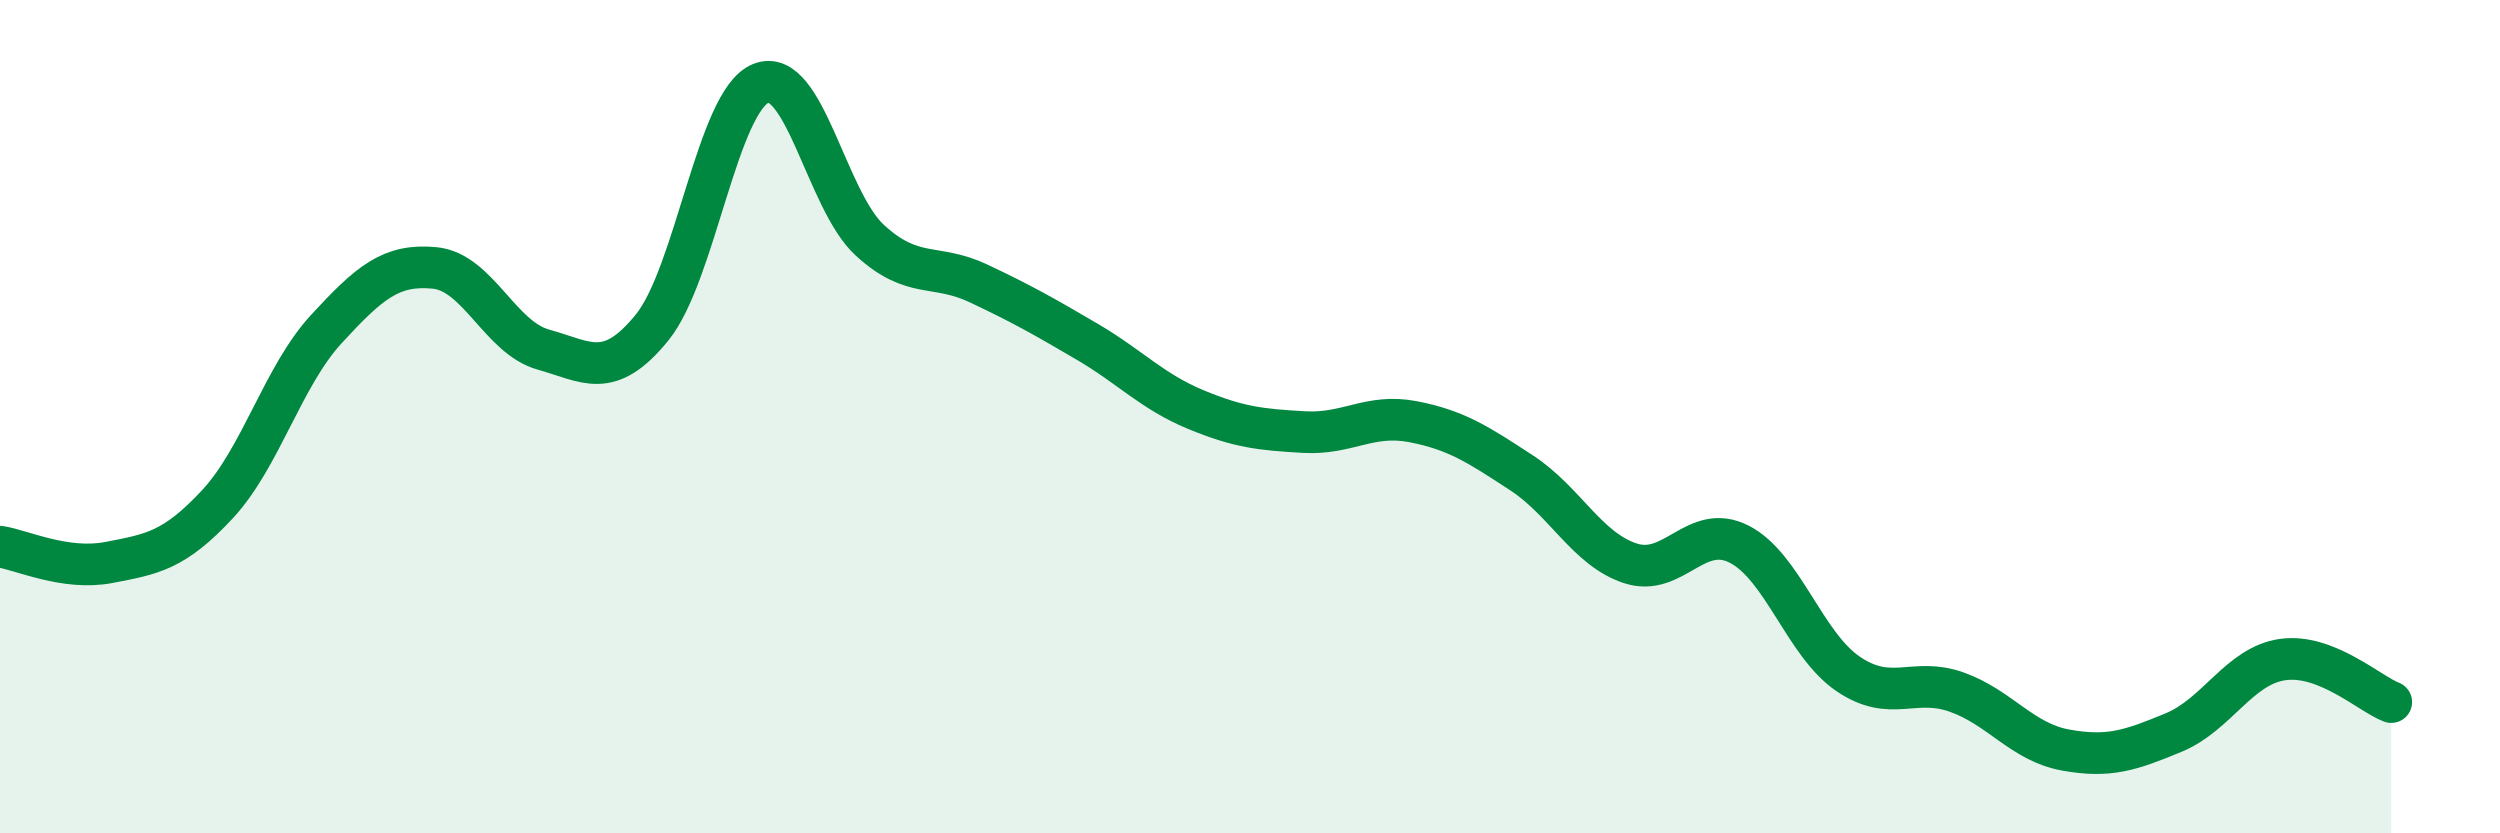
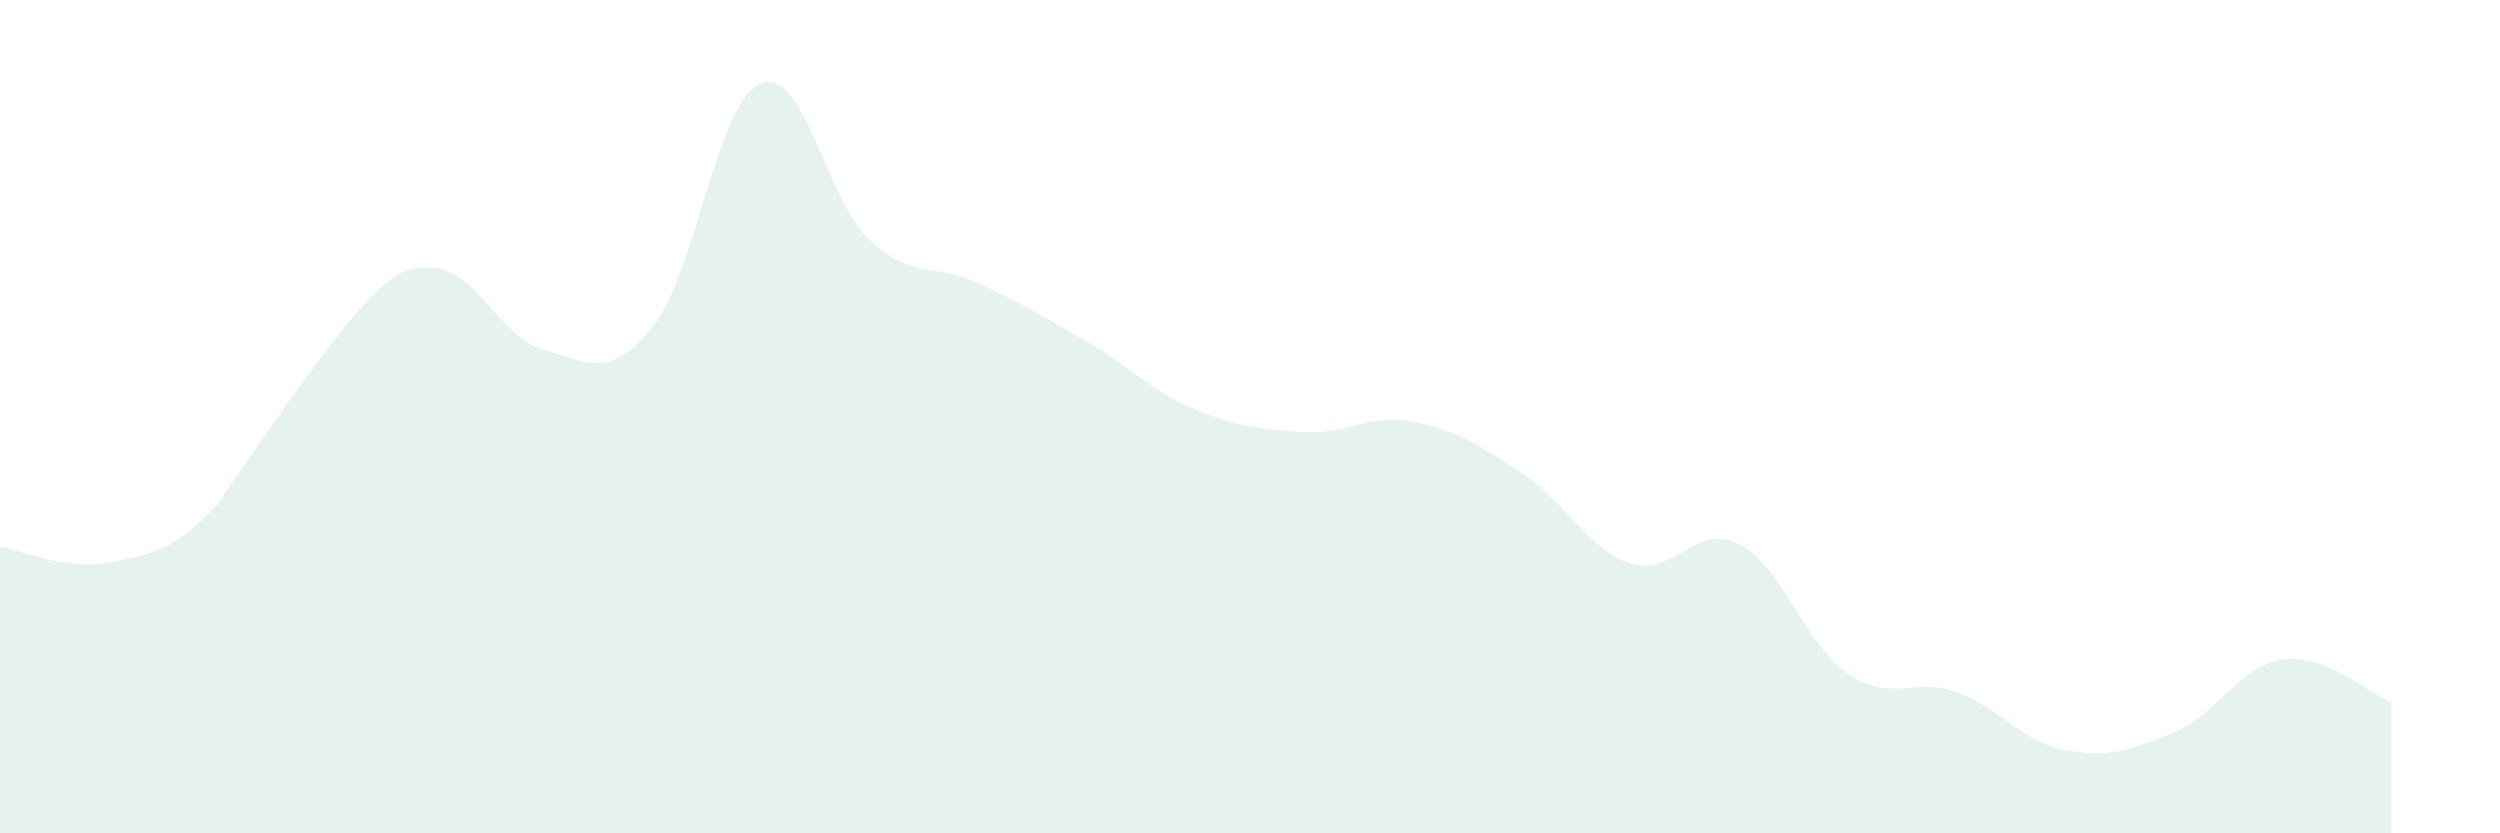
<svg xmlns="http://www.w3.org/2000/svg" width="60" height="20" viewBox="0 0 60 20">
-   <path d="M 0,13.12 C 0.52,13.2 1.57,13.7 2.61,13.5 C 3.65,13.3 4.18,13.22 5.22,12.1 C 6.26,10.98 6.79,9.03 7.83,7.9 C 8.87,6.77 9.39,6.33 10.43,6.43 C 11.47,6.53 12,8.1 13.04,8.39 C 14.08,8.68 14.61,9.14 15.65,7.86 C 16.69,6.58 17.22,2.42 18.26,2 C 19.3,1.58 19.83,4.8 20.87,5.76 C 21.91,6.72 22.44,6.31 23.48,6.8 C 24.52,7.29 25.05,7.59 26.09,8.2 C 27.13,8.81 27.66,9.4 28.7,9.83 C 29.74,10.26 30.26,10.31 31.3,10.37 C 32.34,10.43 32.87,9.92 33.91,10.12 C 34.95,10.32 35.48,10.67 36.52,11.35 C 37.56,12.03 38.09,13.18 39.13,13.52 C 40.17,13.86 40.7,12.53 41.74,13.06 C 42.78,13.59 43.31,15.46 44.35,16.17 C 45.39,16.88 45.92,16.24 46.96,16.61 C 48,16.98 48.53,17.81 49.57,18 C 50.61,18.19 51.13,18.01 52.17,17.58 C 53.21,17.15 53.74,15.98 54.78,15.83 C 55.82,15.68 56.87,16.65 57.39,16.85L57.39 20L0 20Z" fill="#008740" opacity="0.1" stroke-linecap="round" stroke-linejoin="round" />
-   <path d="M 0,13.12 C 0.52,13.2 1.57,13.7 2.61,13.5 C 3.65,13.3 4.18,13.22 5.22,12.1 C 6.26,10.98 6.79,9.03 7.83,7.9 C 8.87,6.77 9.39,6.33 10.43,6.43 C 11.47,6.53 12,8.1 13.04,8.39 C 14.08,8.68 14.61,9.14 15.65,7.86 C 16.69,6.58 17.22,2.42 18.26,2 C 19.3,1.58 19.83,4.8 20.87,5.76 C 21.91,6.72 22.44,6.31 23.48,6.8 C 24.52,7.29 25.05,7.59 26.09,8.2 C 27.13,8.81 27.66,9.4 28.7,9.83 C 29.74,10.26 30.26,10.31 31.3,10.37 C 32.34,10.43 32.87,9.92 33.91,10.12 C 34.95,10.32 35.48,10.67 36.52,11.35 C 37.56,12.03 38.09,13.18 39.13,13.52 C 40.17,13.86 40.7,12.53 41.74,13.06 C 42.78,13.59 43.31,15.46 44.35,16.17 C 45.39,16.88 45.92,16.24 46.96,16.61 C 48,16.98 48.53,17.81 49.57,18 C 50.61,18.19 51.13,18.01 52.17,17.58 C 53.21,17.15 53.74,15.98 54.78,15.83 C 55.82,15.68 56.87,16.65 57.39,16.85" stroke="#008740" stroke-width="1" fill="none" stroke-linecap="round" stroke-linejoin="round" />
+   <path d="M 0,13.12 C 0.52,13.2 1.57,13.7 2.61,13.5 C 3.65,13.3 4.18,13.22 5.22,12.1 C 8.87,6.77 9.39,6.33 10.43,6.43 C 11.47,6.53 12,8.1 13.04,8.39 C 14.08,8.68 14.61,9.14 15.65,7.86 C 16.69,6.58 17.22,2.42 18.26,2 C 19.3,1.58 19.83,4.8 20.87,5.76 C 21.91,6.72 22.44,6.31 23.48,6.8 C 24.52,7.29 25.05,7.59 26.09,8.2 C 27.13,8.81 27.66,9.4 28.7,9.83 C 29.74,10.26 30.26,10.31 31.3,10.37 C 32.34,10.43 32.87,9.92 33.91,10.12 C 34.95,10.32 35.48,10.67 36.52,11.35 C 37.56,12.03 38.09,13.18 39.13,13.52 C 40.17,13.86 40.7,12.53 41.74,13.06 C 42.78,13.59 43.31,15.46 44.35,16.17 C 45.39,16.88 45.92,16.24 46.96,16.61 C 48,16.98 48.53,17.81 49.57,18 C 50.61,18.19 51.13,18.01 52.17,17.58 C 53.21,17.15 53.74,15.98 54.78,15.83 C 55.82,15.68 56.87,16.65 57.39,16.85L57.39 20L0 20Z" fill="#008740" opacity="0.1" stroke-linecap="round" stroke-linejoin="round" />
</svg>